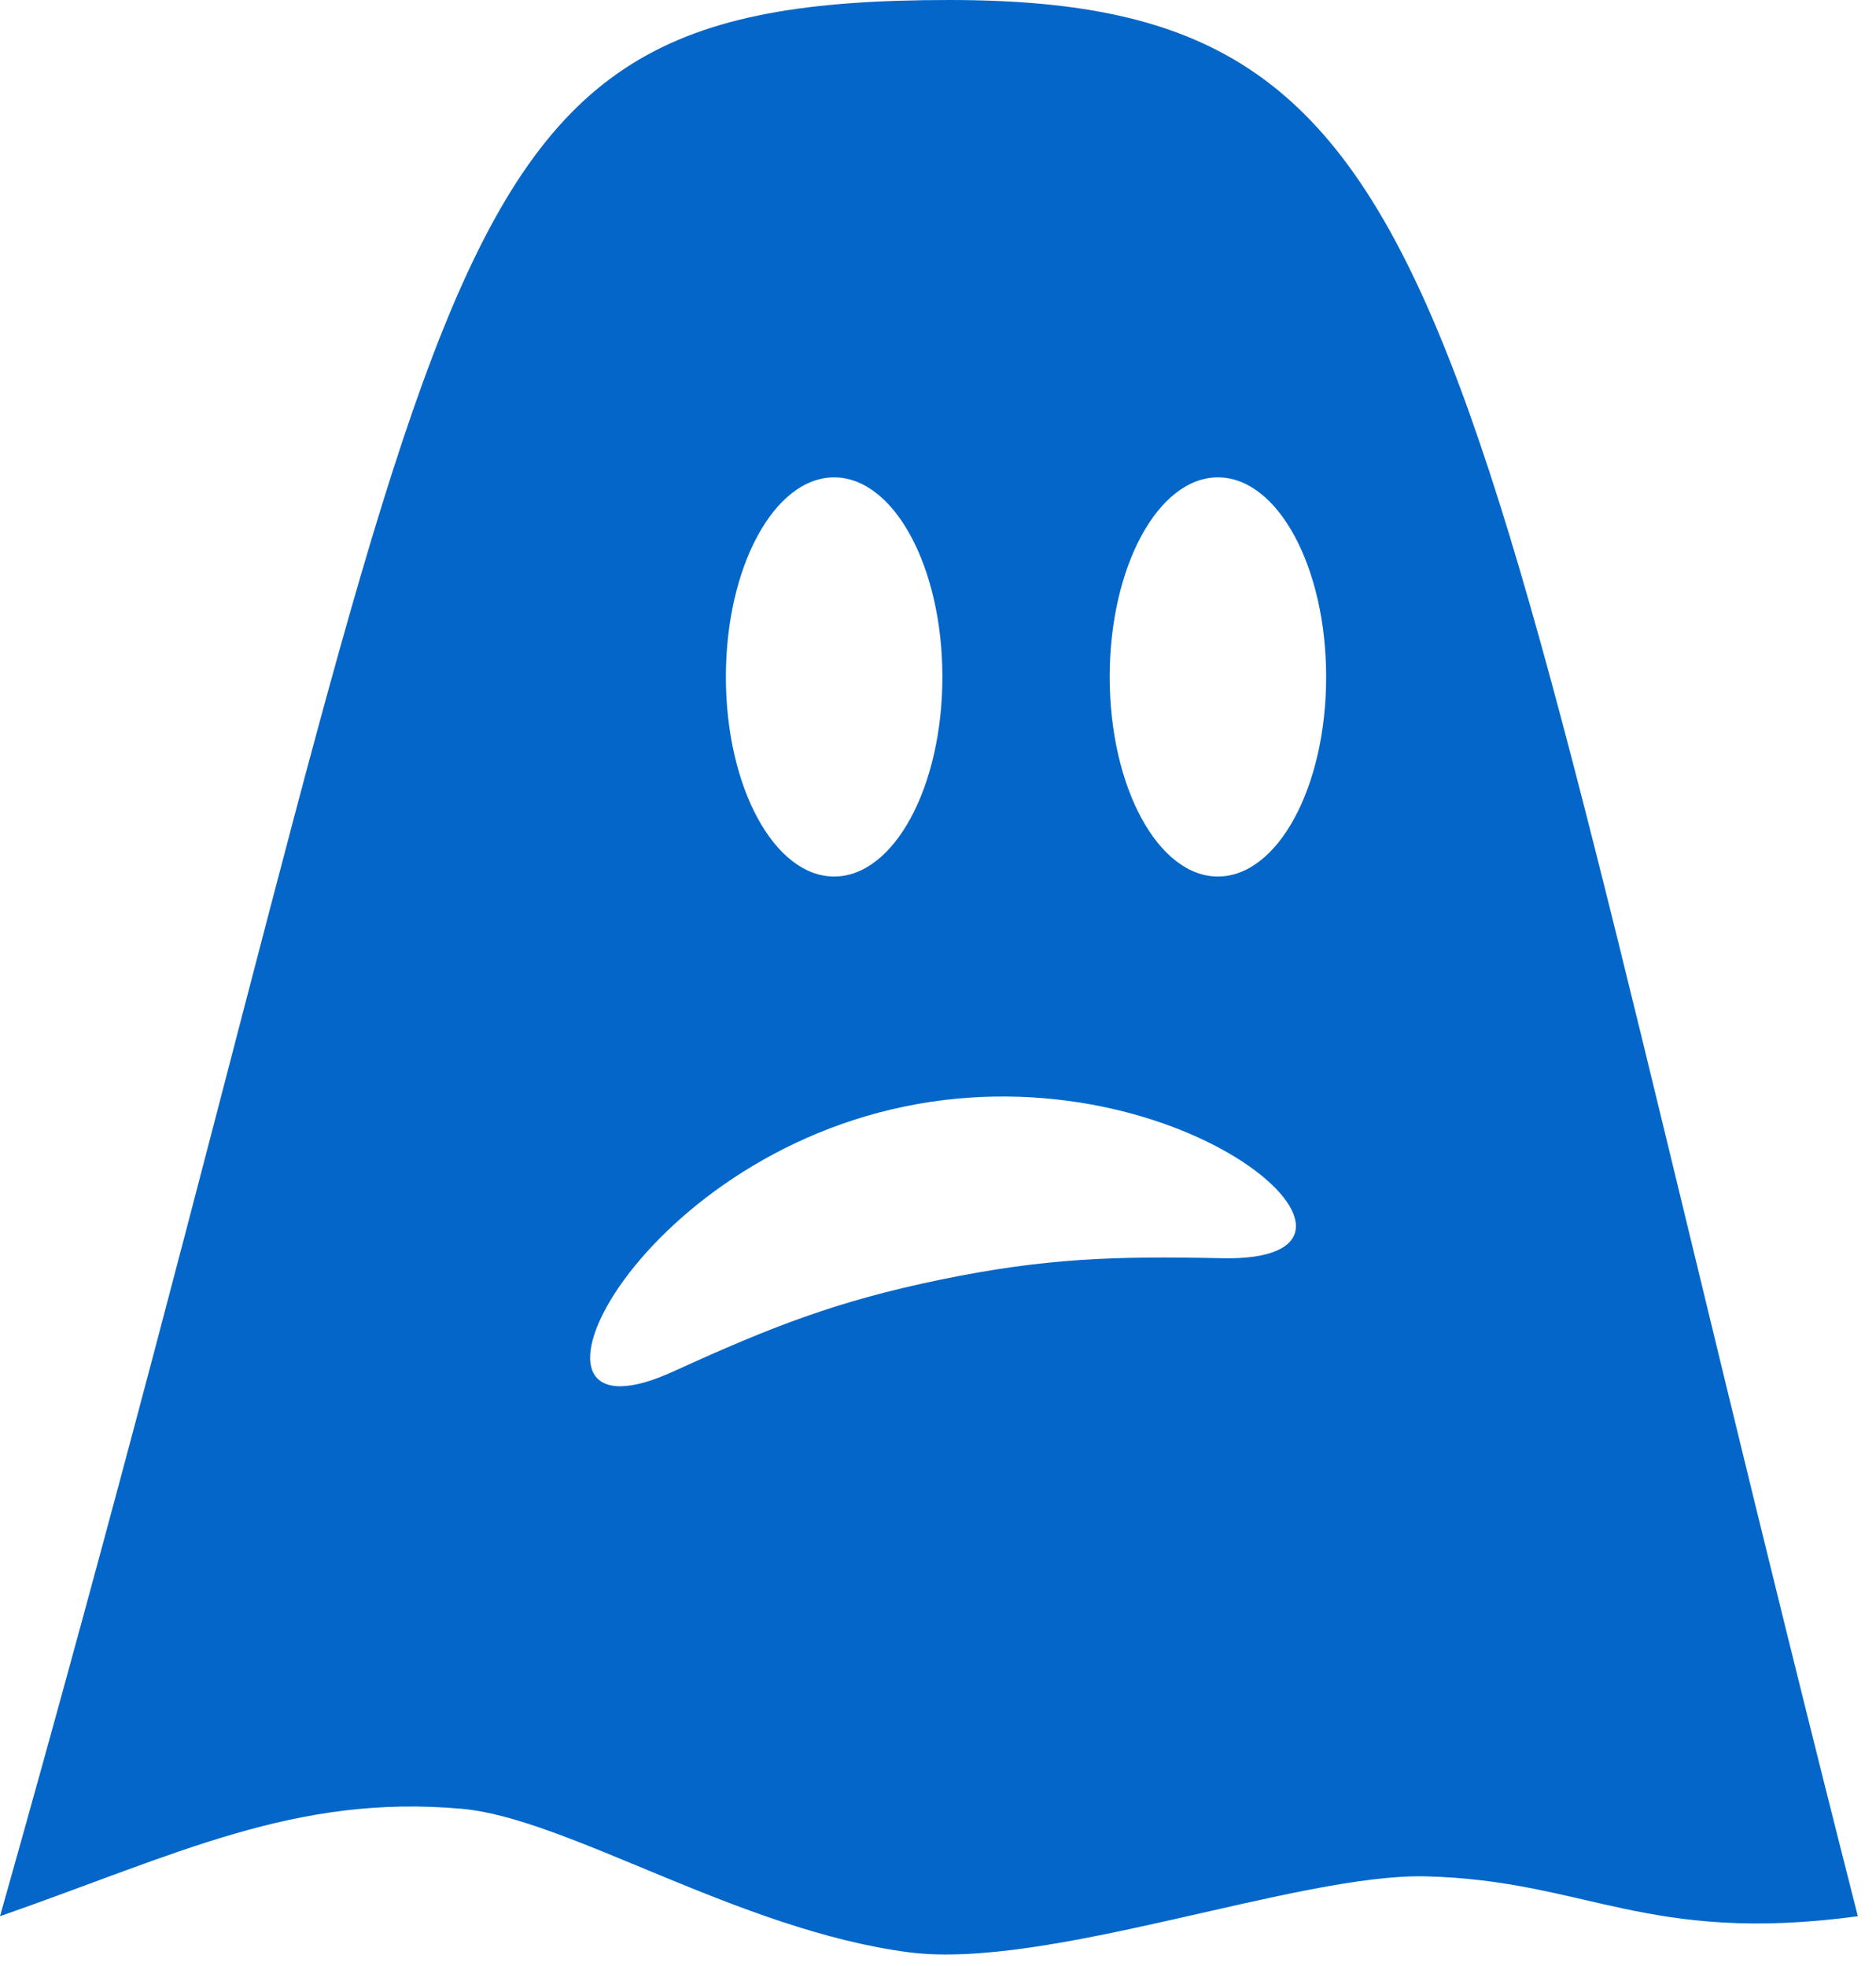
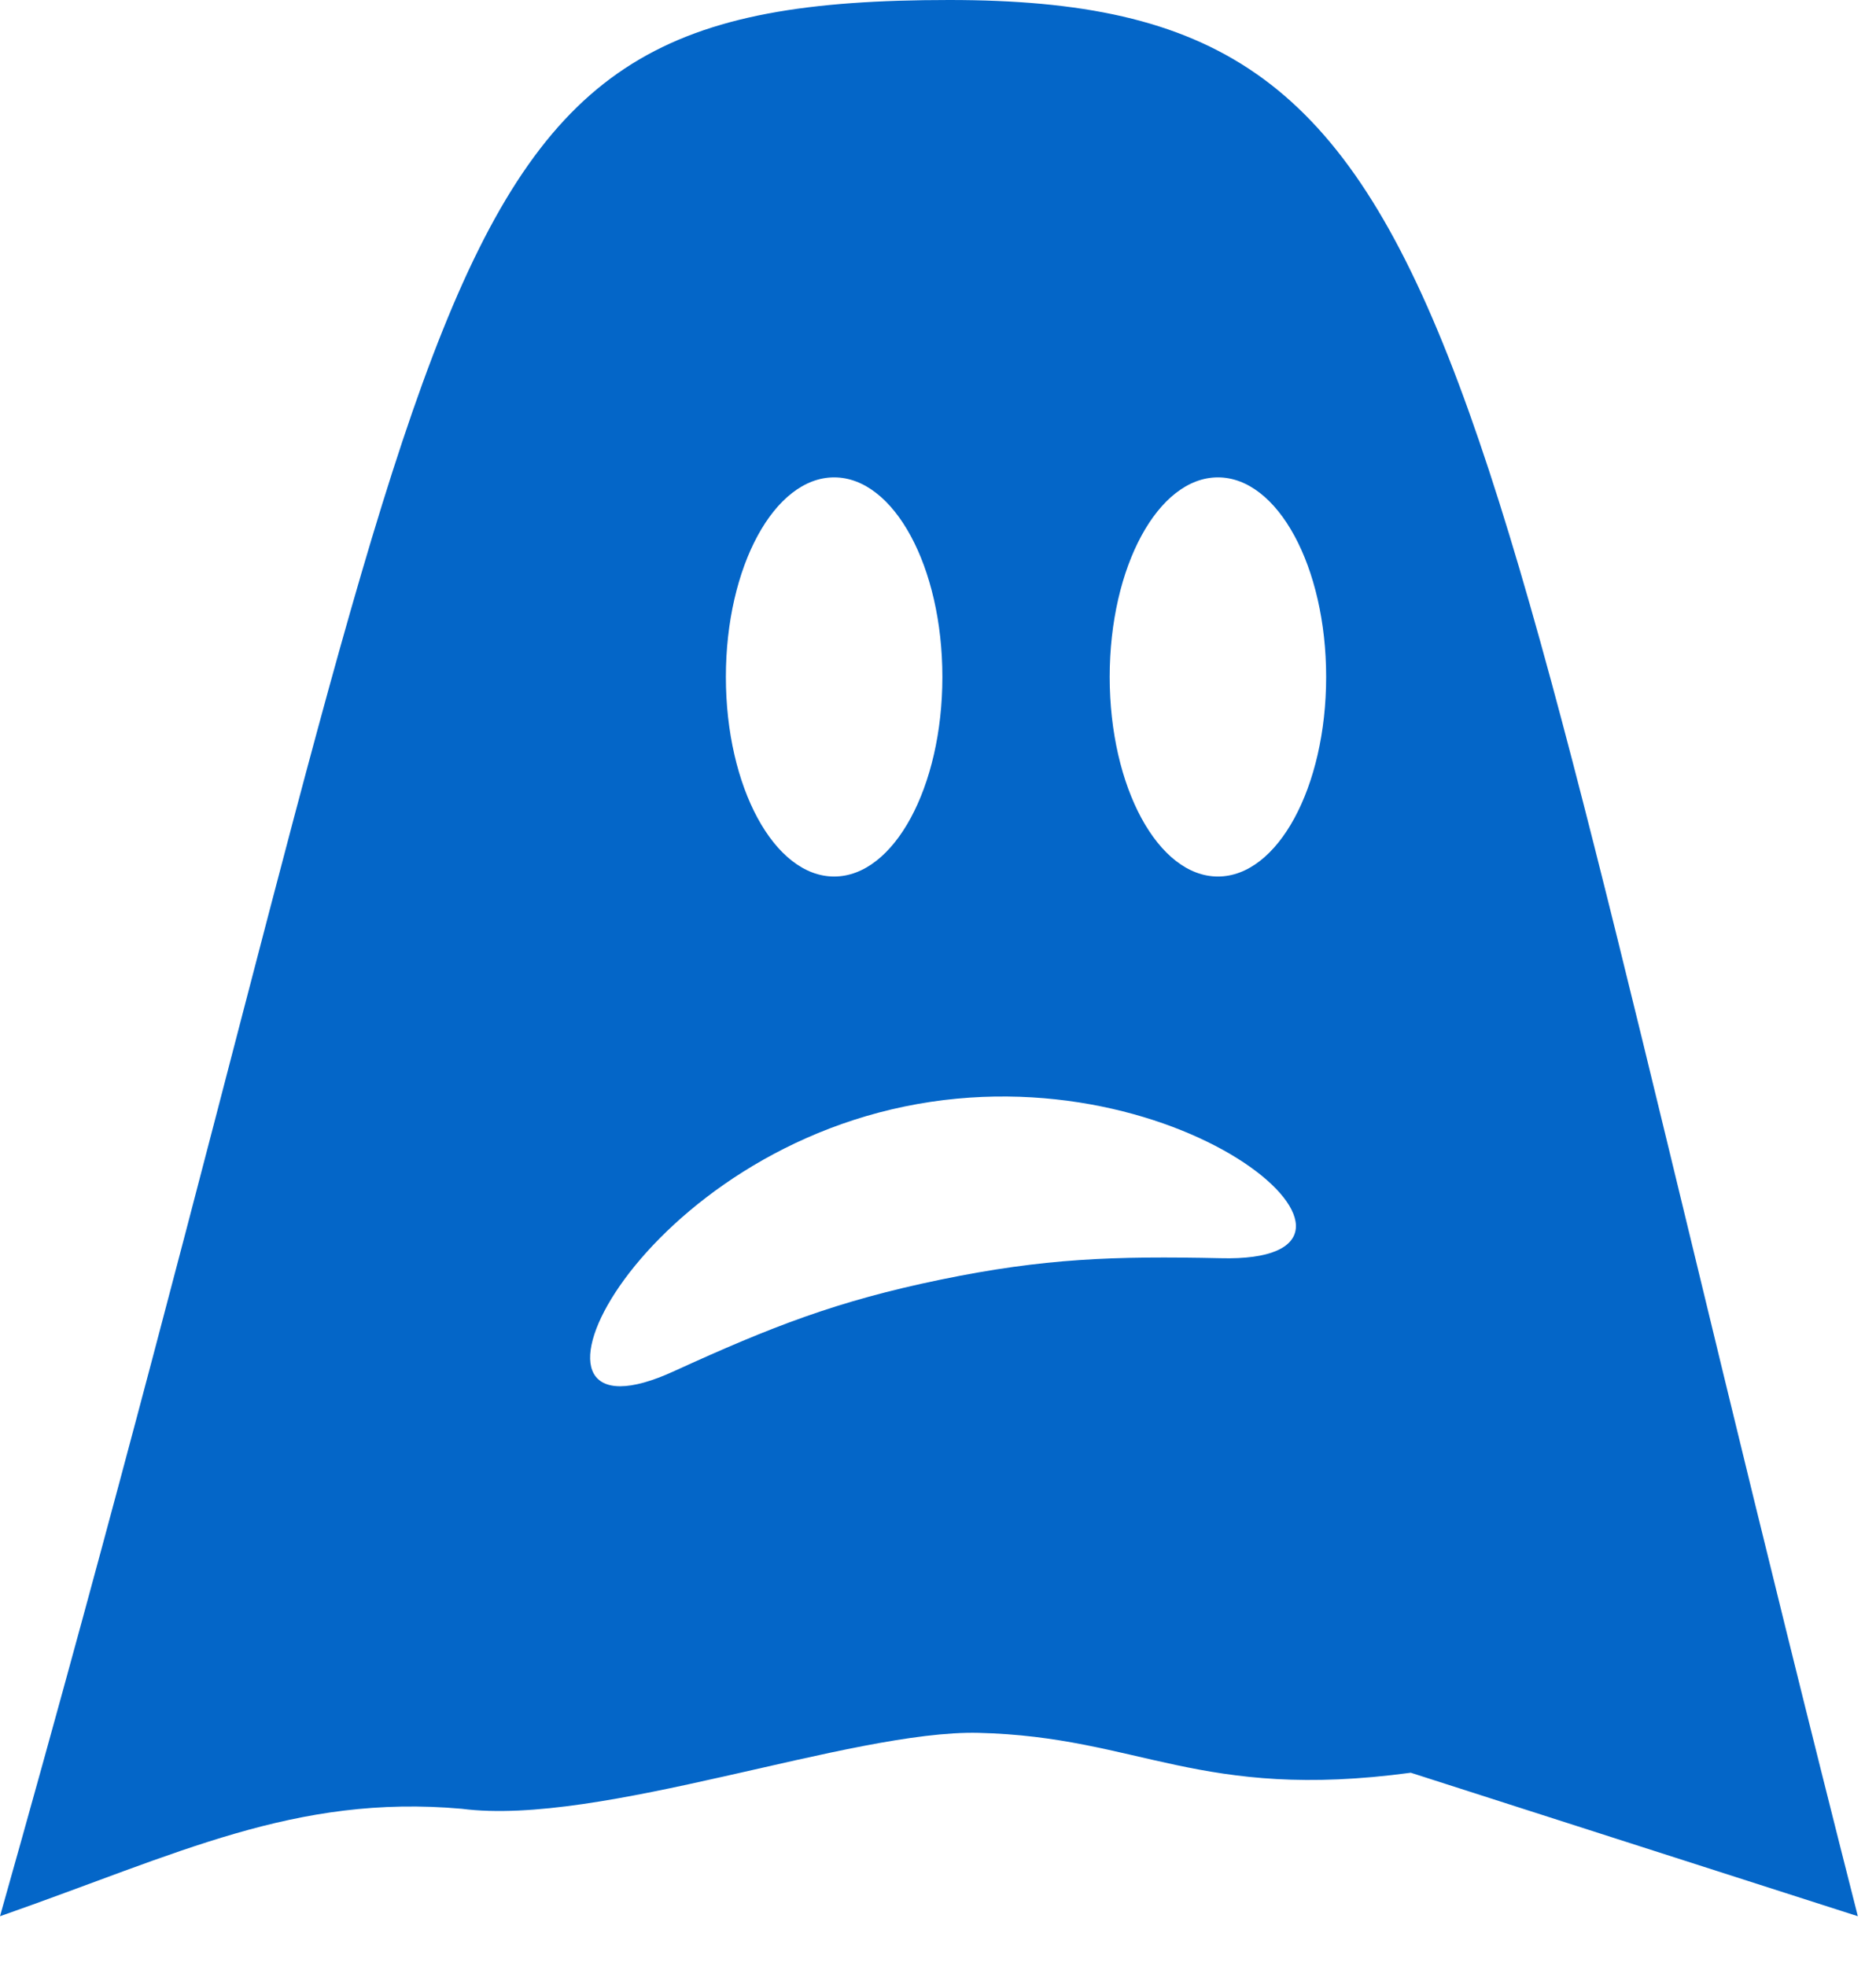
<svg xmlns="http://www.w3.org/2000/svg" width="100%" height="100%" viewBox="0 0 83 87" version="1.1" xml:space="preserve" style="fill-rule:evenodd;clip-rule:evenodd;stroke-linejoin:round;stroke-miterlimit:2;">
-   <path d="M82.197,84.782c-18.07,-71.002 -16.872,-84.782 -40.203,-84.782c-24.703,0 -21.041,10.683 -41.994,84.782c7.884,-2.758 13.046,-5.409 20.43,-4.754c4.673,0.415 12.276,5.374 19.78,6.349c6.108,0.793 17.233,-3.495 22.866,-3.359c7.103,0.172 9.769,3.024 19.121,1.764Zm-45.292,-63.661c2.645,-0 4.789,3.953 4.789,8.83c-0,4.877 -2.144,8.83 -4.789,8.83c-2.645,0 -4.79,-3.953 -4.79,-8.83c0,-4.877 2.145,-8.83 4.79,-8.83Zm17.09,34.547c-4.701,-0.101 -7.807,0.004 -12.384,0.949c-4.581,0.946 -7.476,2.079 -11.753,4.033c-8.125,3.764 -2.275,-9.125 10.169,-11.695c12.456,-2.573 22.896,6.95 13.968,6.713Zm-0.11,-16.887c-2.645,0 -4.789,-3.953 -4.789,-8.83c-0,-4.877 2.144,-8.83 4.789,-8.83c2.645,-0 4.788,3.953 4.788,8.83c0,4.877 -2.143,8.83 -4.788,8.83Z" style="fill:#0466c8;fill-rule:nonzero;" />
+   <path d="M82.197,84.782c-18.07,-71.002 -16.872,-84.782 -40.203,-84.782c-24.703,0 -21.041,10.683 -41.994,84.782c7.884,-2.758 13.046,-5.409 20.43,-4.754c6.108,0.793 17.233,-3.495 22.866,-3.359c7.103,0.172 9.769,3.024 19.121,1.764Zm-45.292,-63.661c2.645,-0 4.789,3.953 4.789,8.83c-0,4.877 -2.144,8.83 -4.789,8.83c-2.645,0 -4.79,-3.953 -4.79,-8.83c0,-4.877 2.145,-8.83 4.79,-8.83Zm17.09,34.547c-4.701,-0.101 -7.807,0.004 -12.384,0.949c-4.581,0.946 -7.476,2.079 -11.753,4.033c-8.125,3.764 -2.275,-9.125 10.169,-11.695c12.456,-2.573 22.896,6.95 13.968,6.713Zm-0.11,-16.887c-2.645,0 -4.789,-3.953 -4.789,-8.83c-0,-4.877 2.144,-8.83 4.789,-8.83c2.645,-0 4.788,3.953 4.788,8.83c0,4.877 -2.143,8.83 -4.788,8.83Z" style="fill:#0466c8;fill-rule:nonzero;" />
</svg>